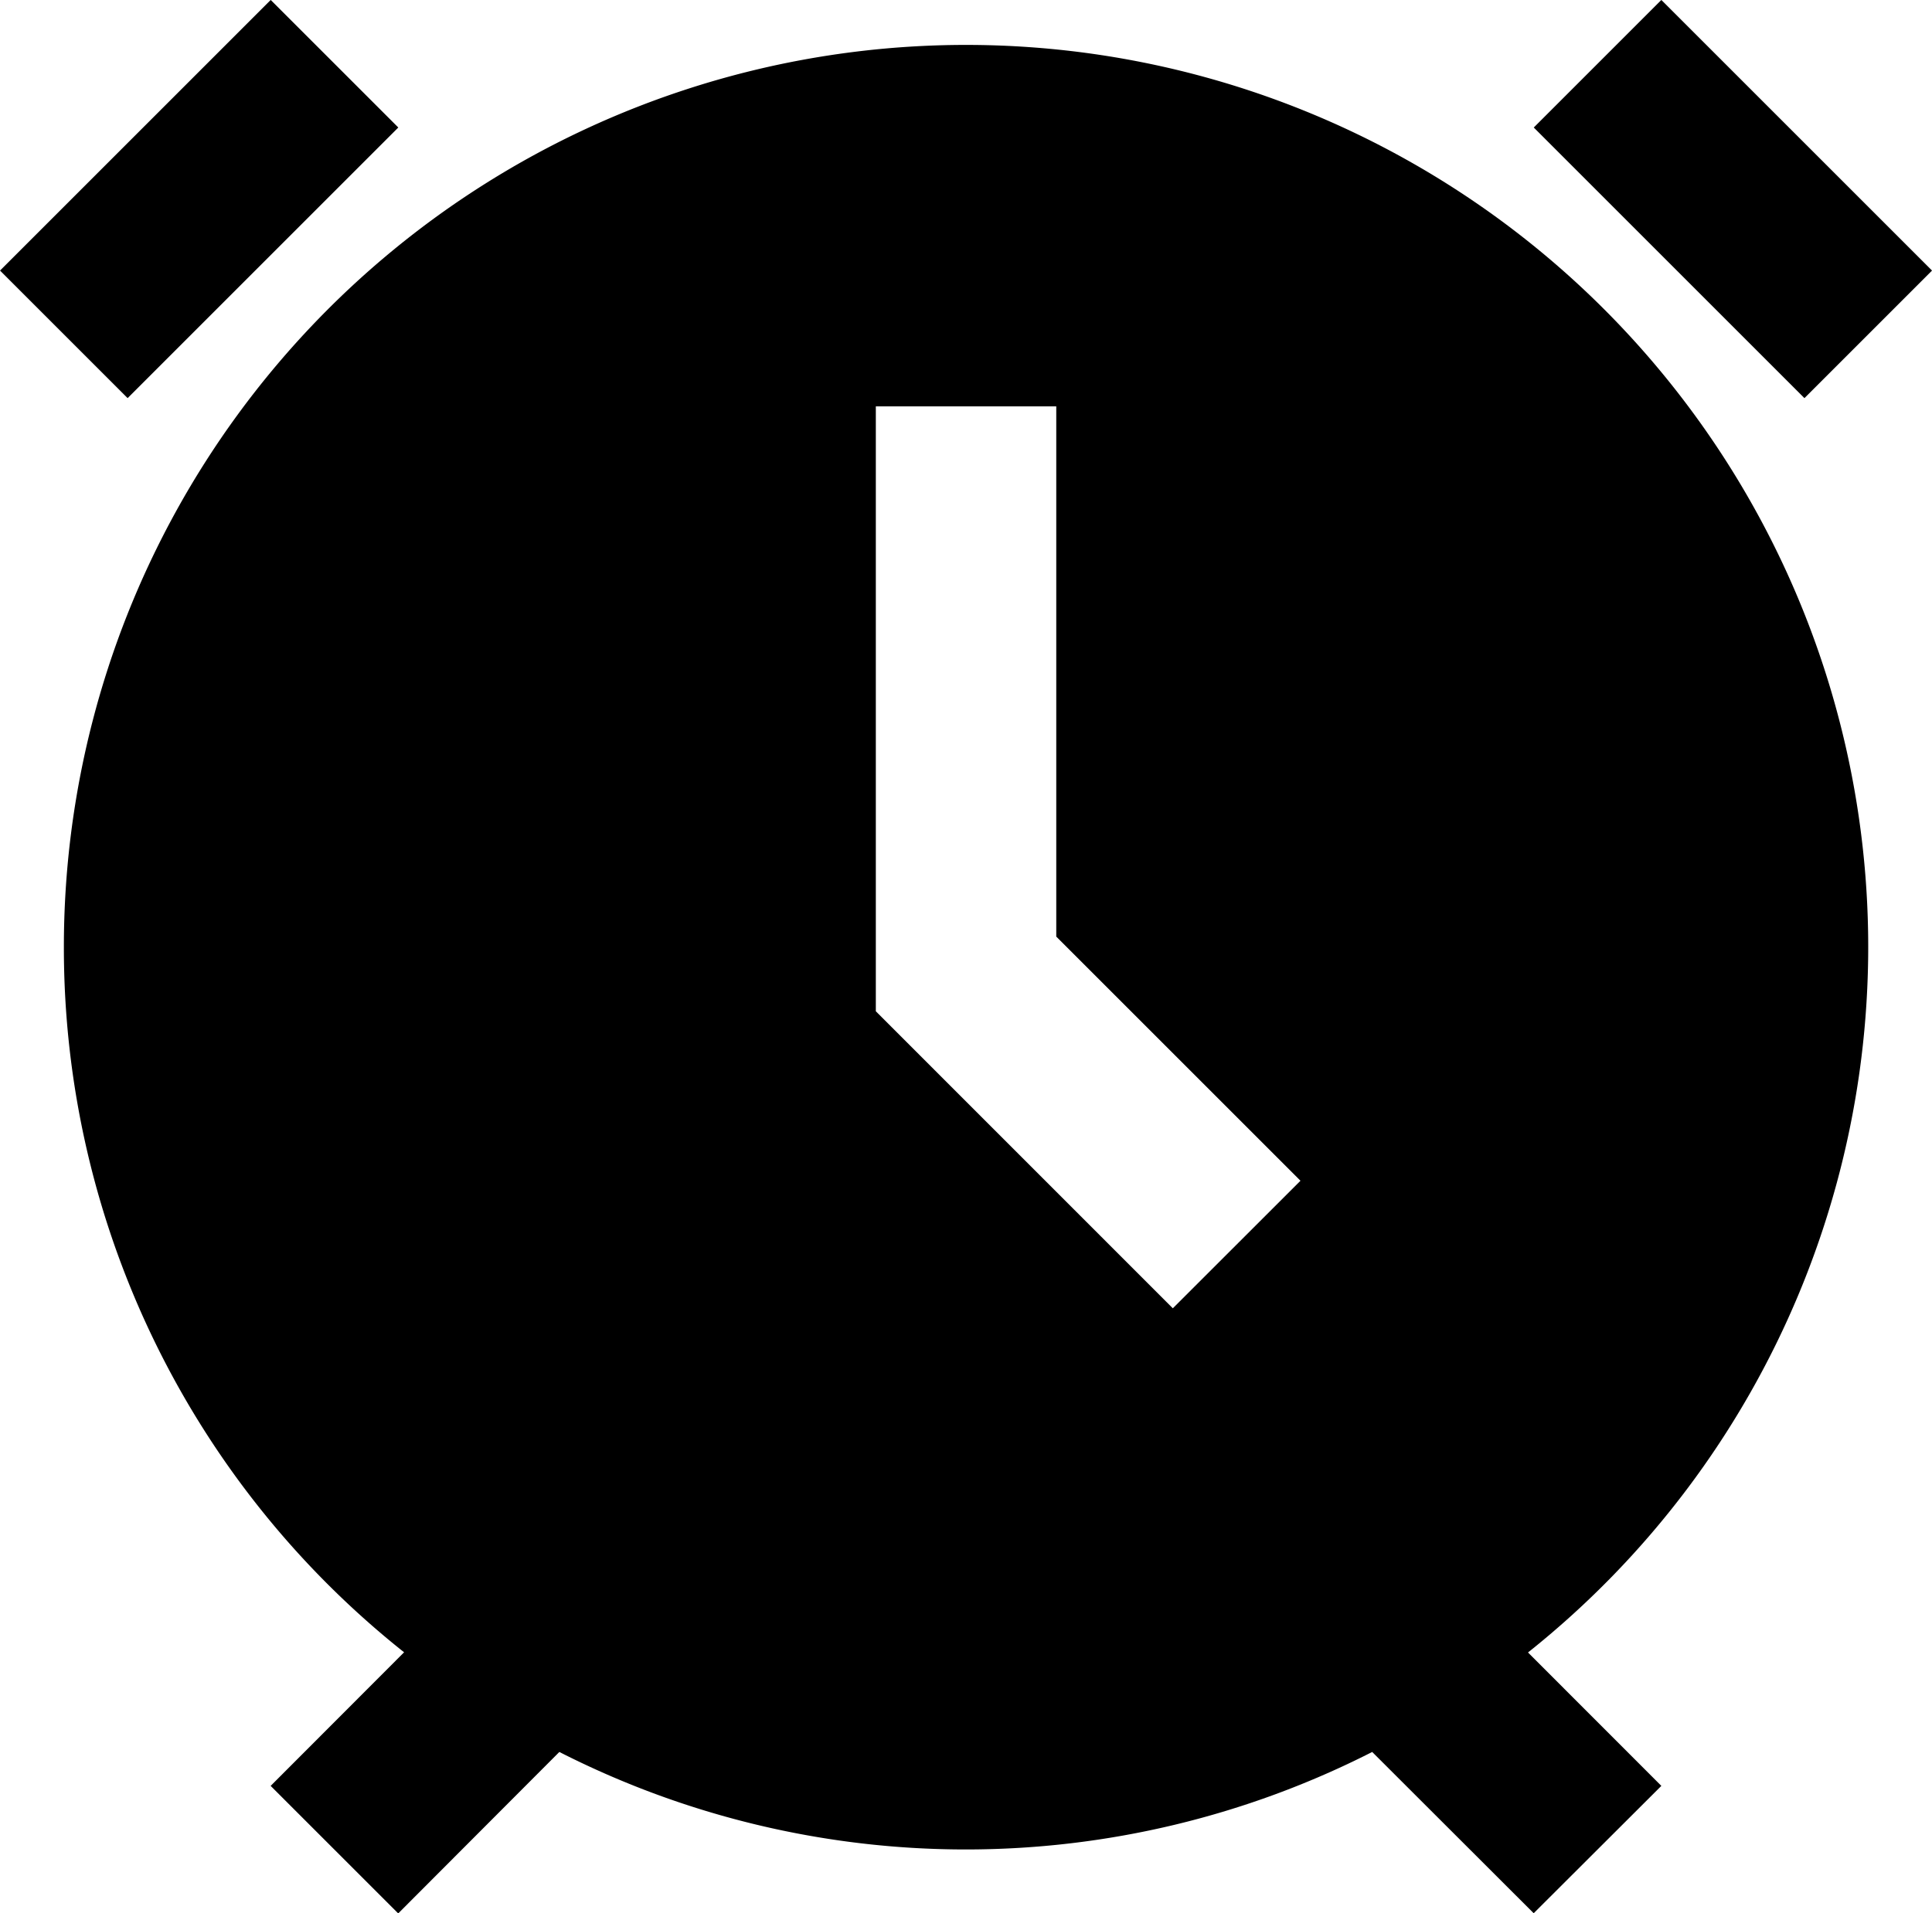
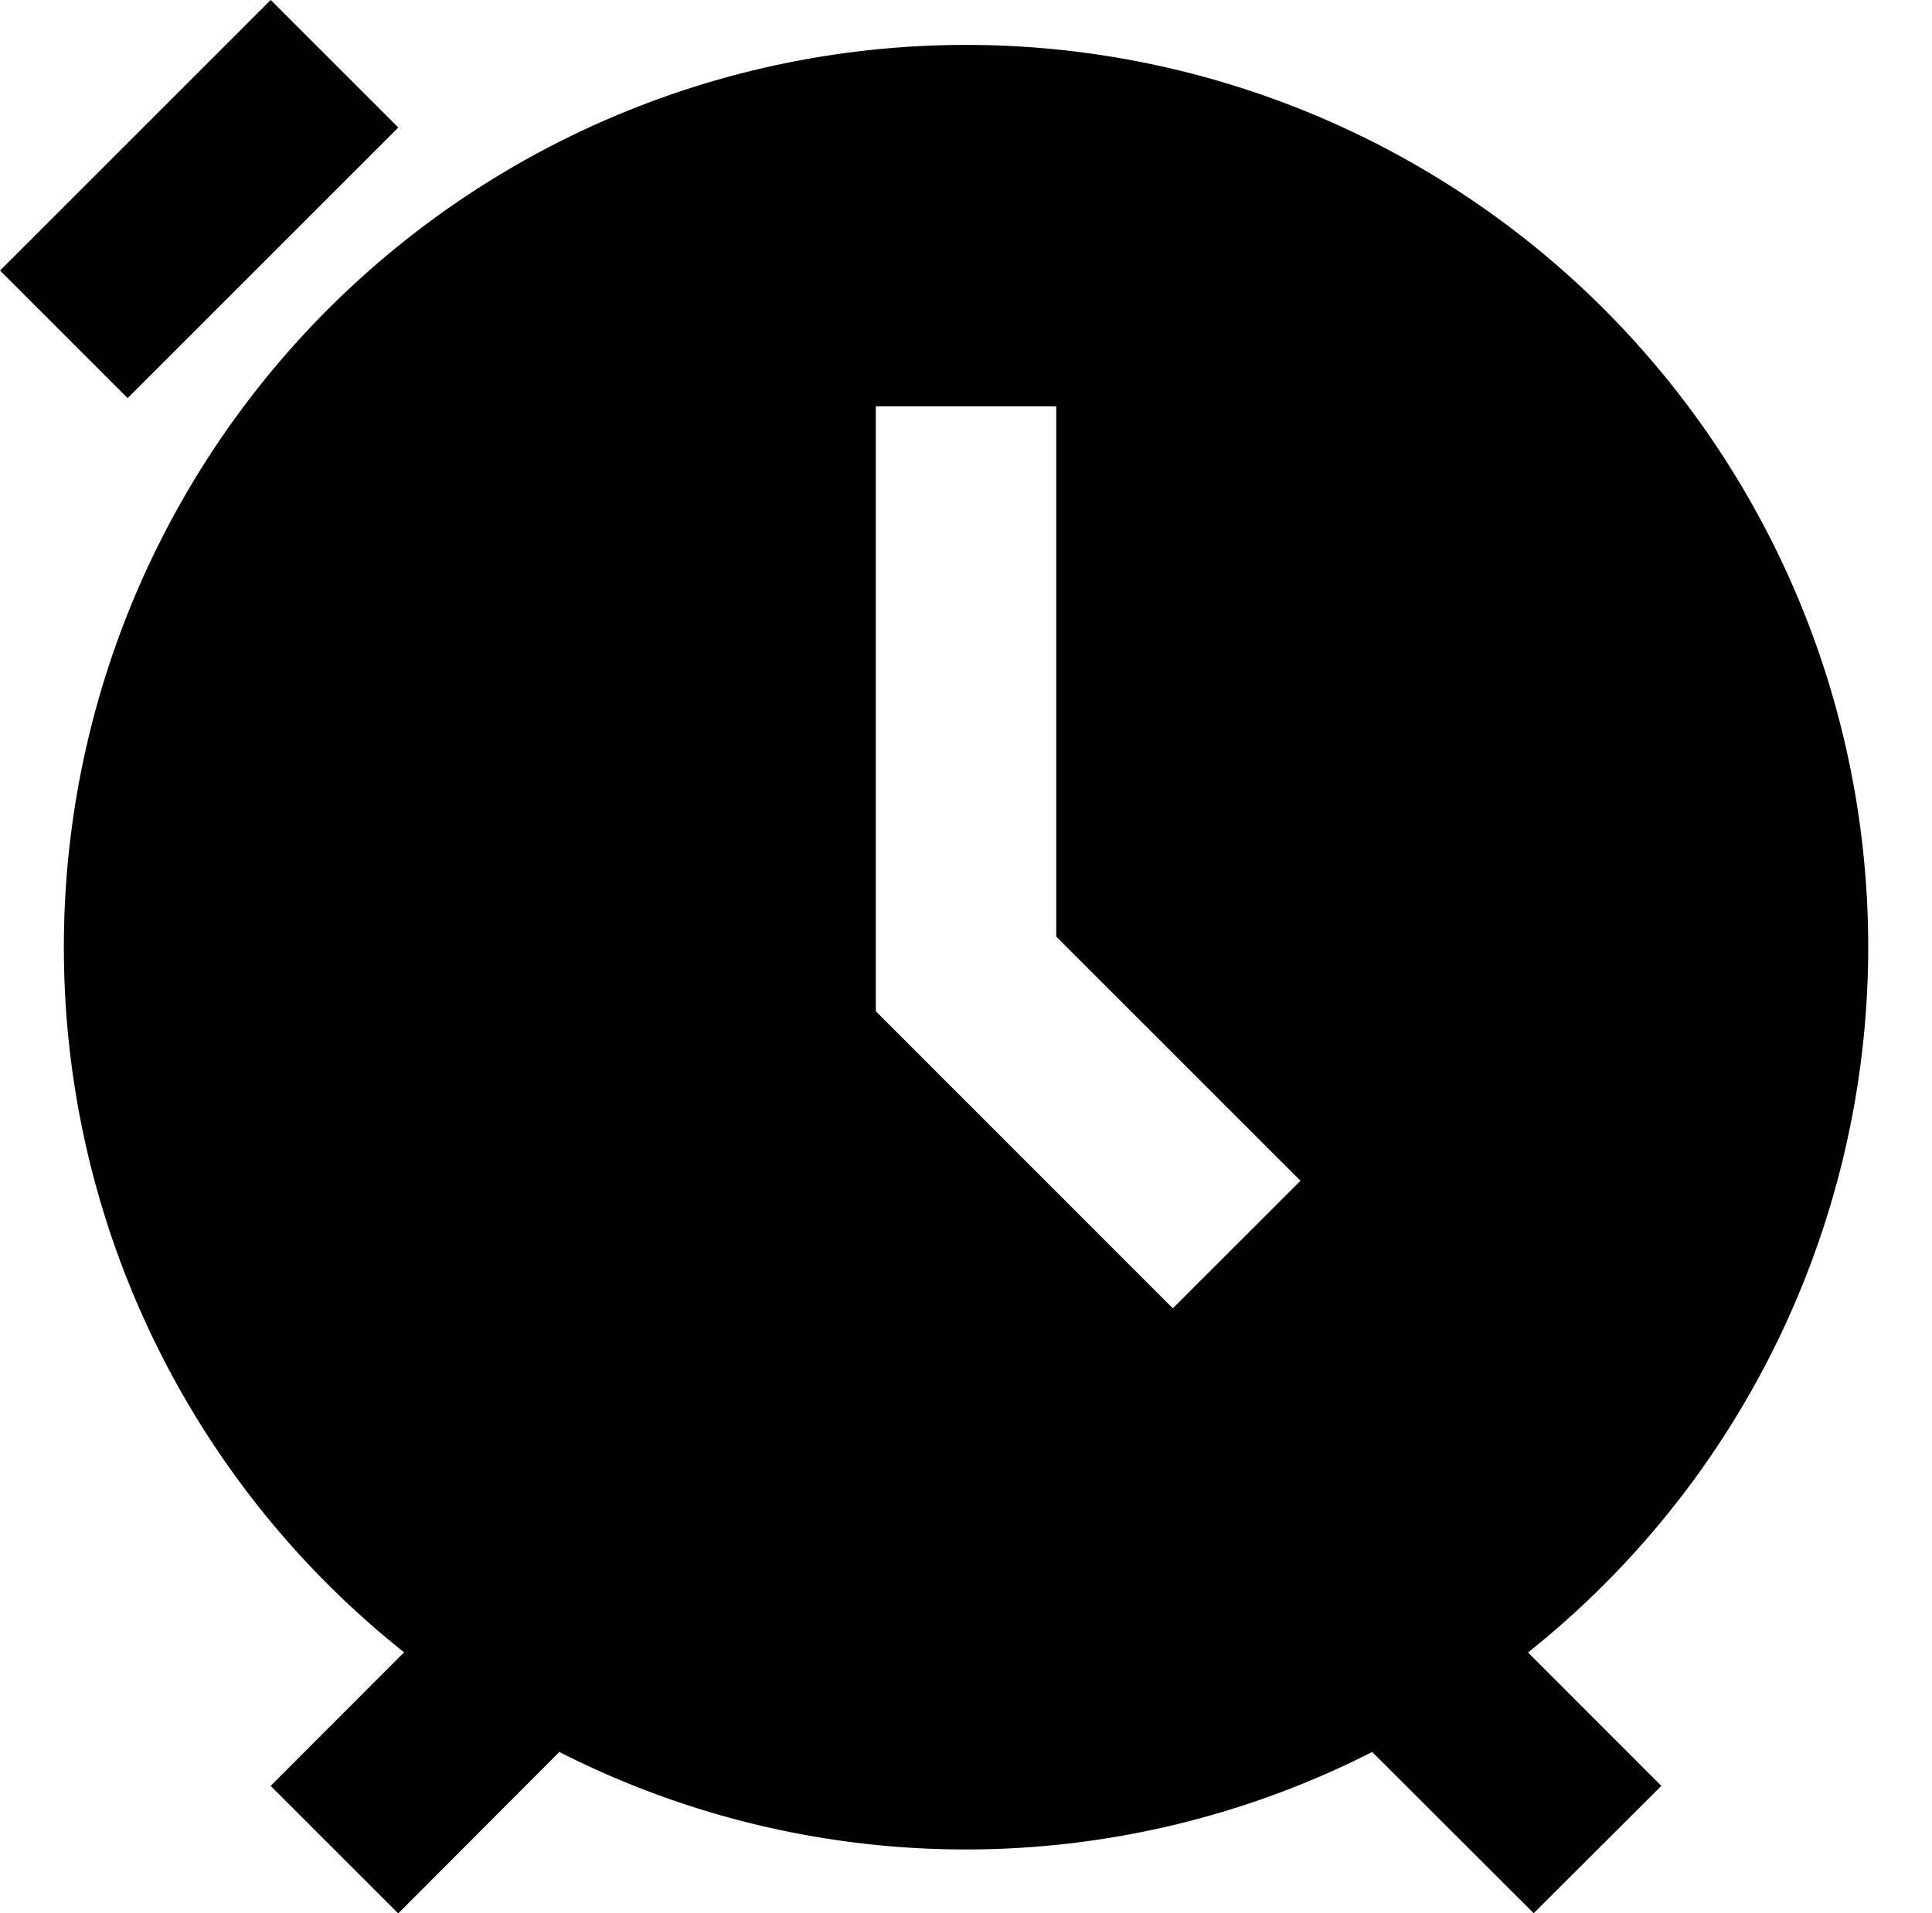
<svg xmlns="http://www.w3.org/2000/svg" width="21.415" height="21.212" viewBox="0 0 21.415 21.212">
  <g>
    <rect x="0.086" y="1.207" width="4.243" height="2" transform="translate(-0.914 2.207) rotate(-45)" />
-     <rect x="18.208" y="0.086" width="2" height="4.243" transform="translate(4.065 14.228) rotate(-45)" />
    <path d="M.708,10.505a9.974,9.974,0,0,0,3.771,7.814L3,19.8l1.414,1.414L6.2,19.424a9.928,9.928,0,0,0,9.01,0L17,21.212,18.415,19.8l-1.478-1.479A10,10,0,1,0,.708,10.505Zm9-6h2v5.879l2.707,2.707L13,14.505,9.708,11.212Z" />
  </g>
</svg>